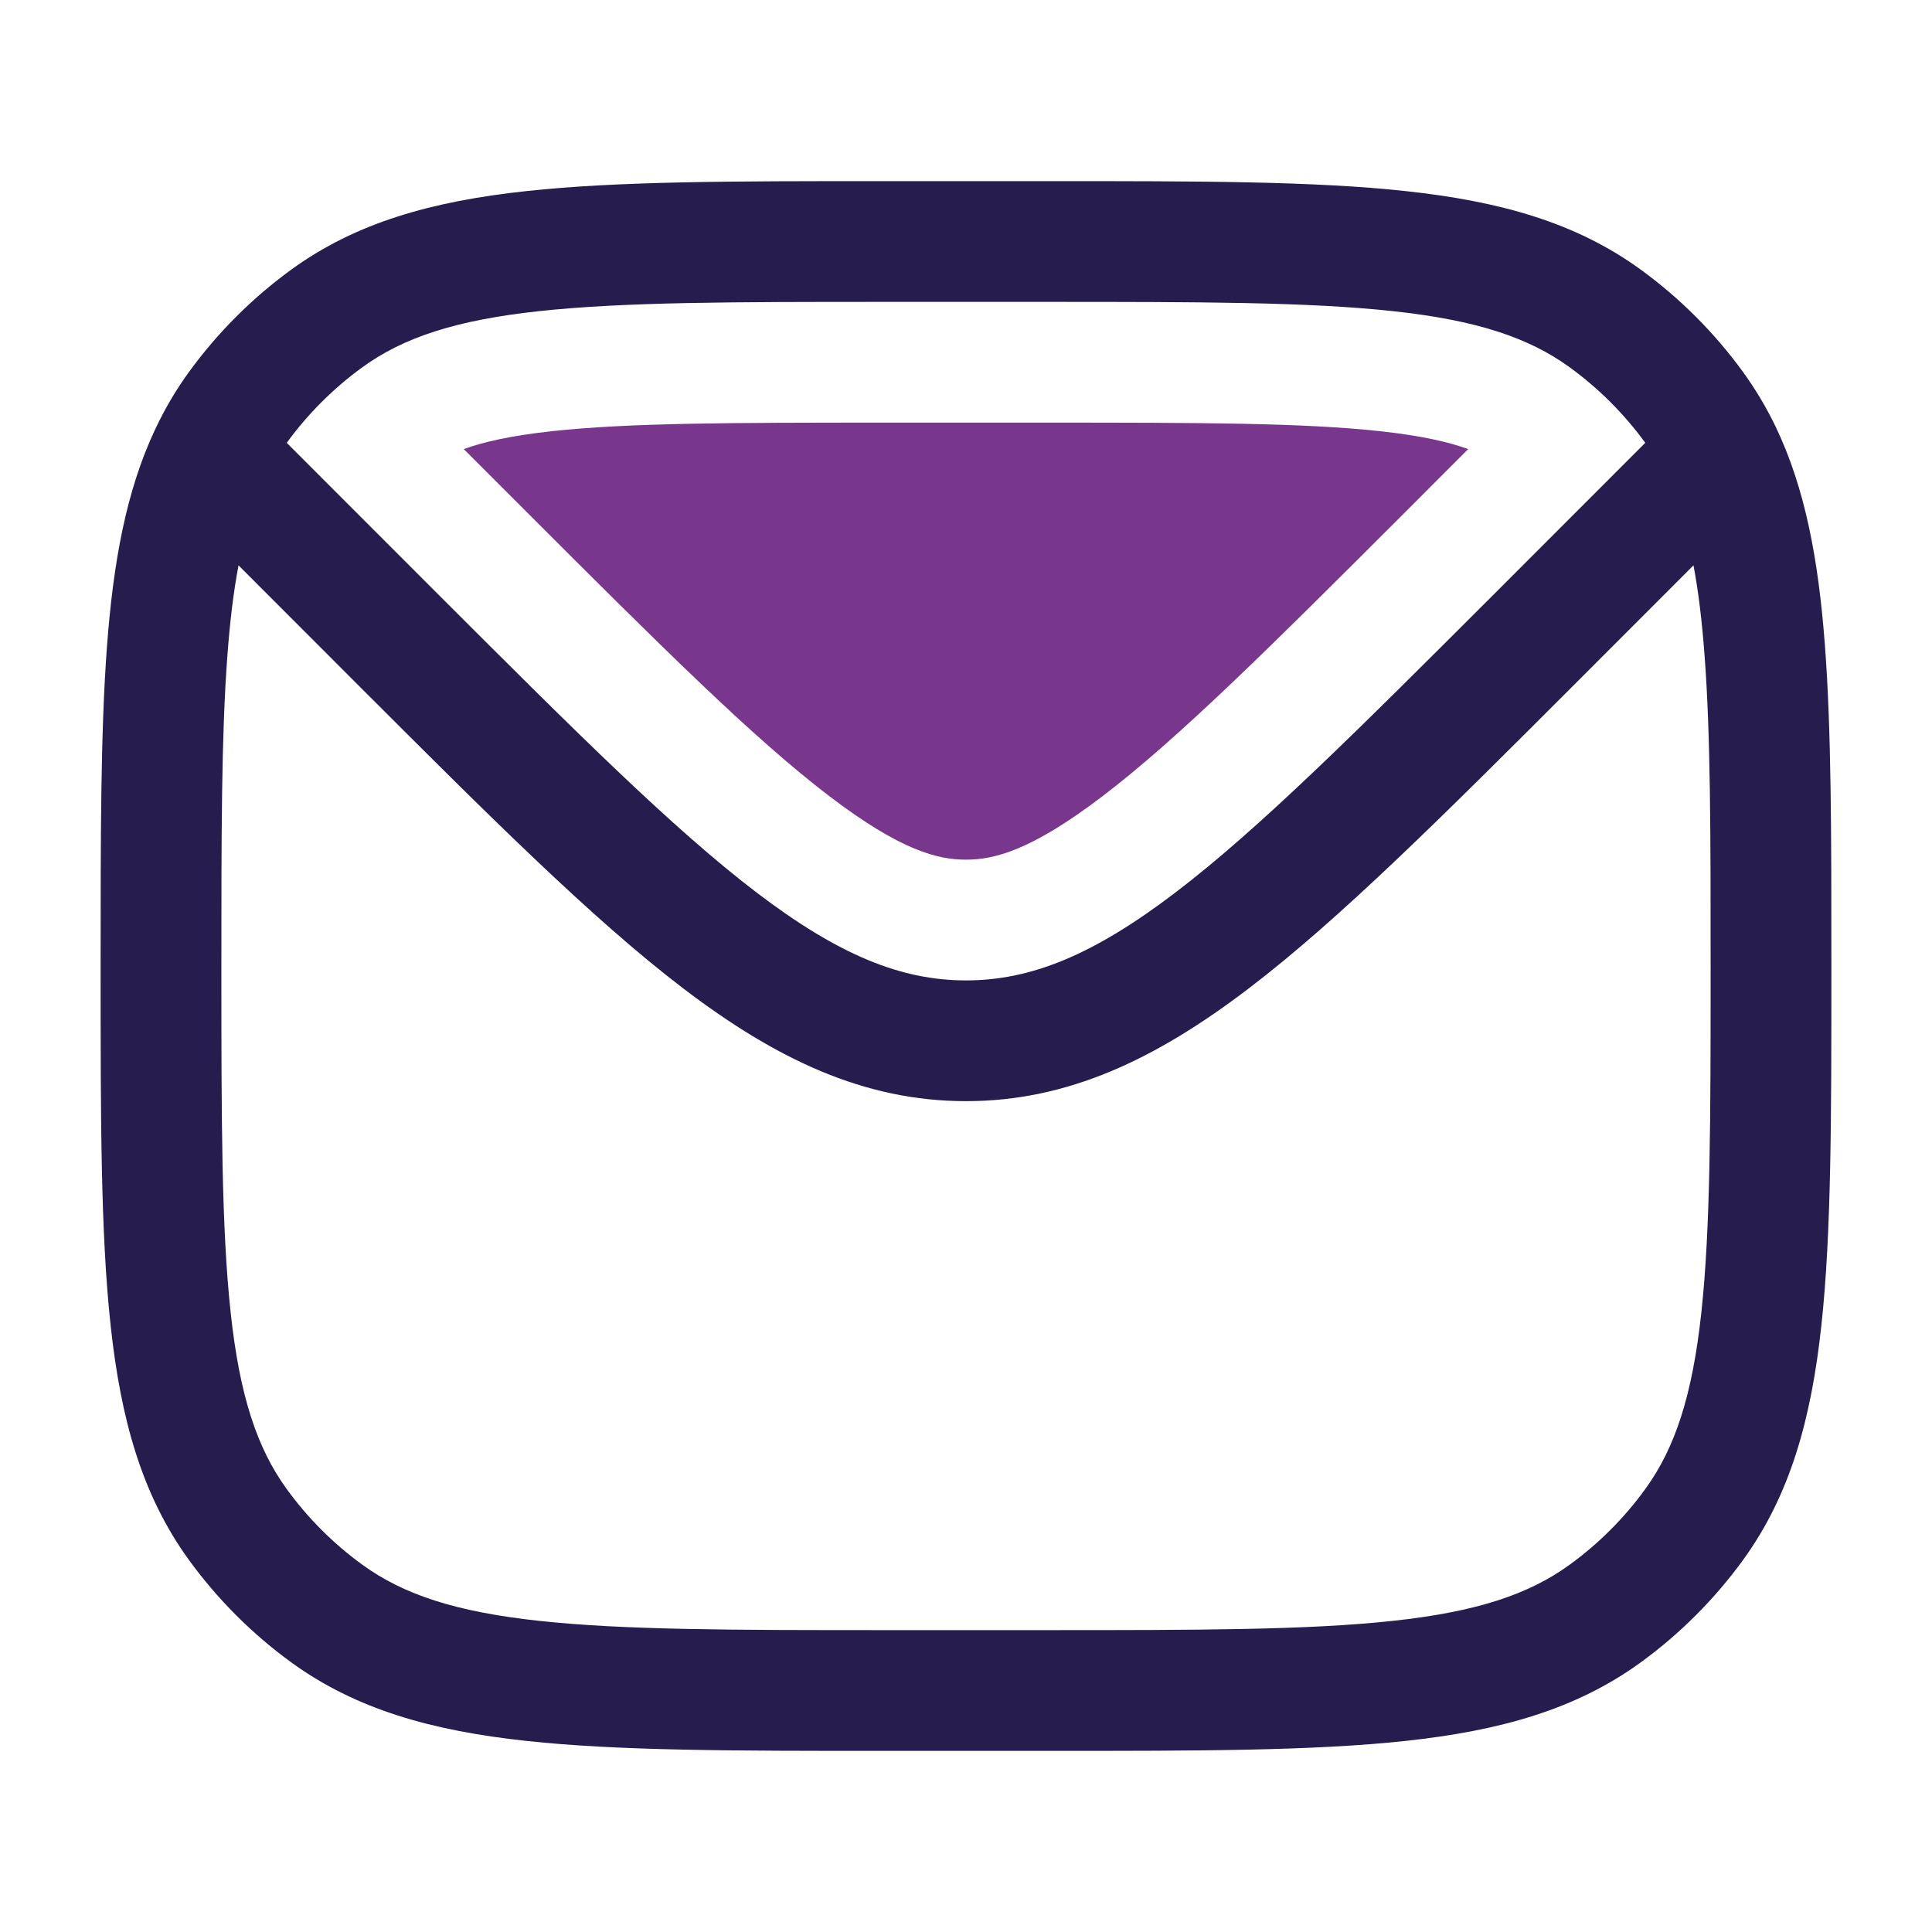
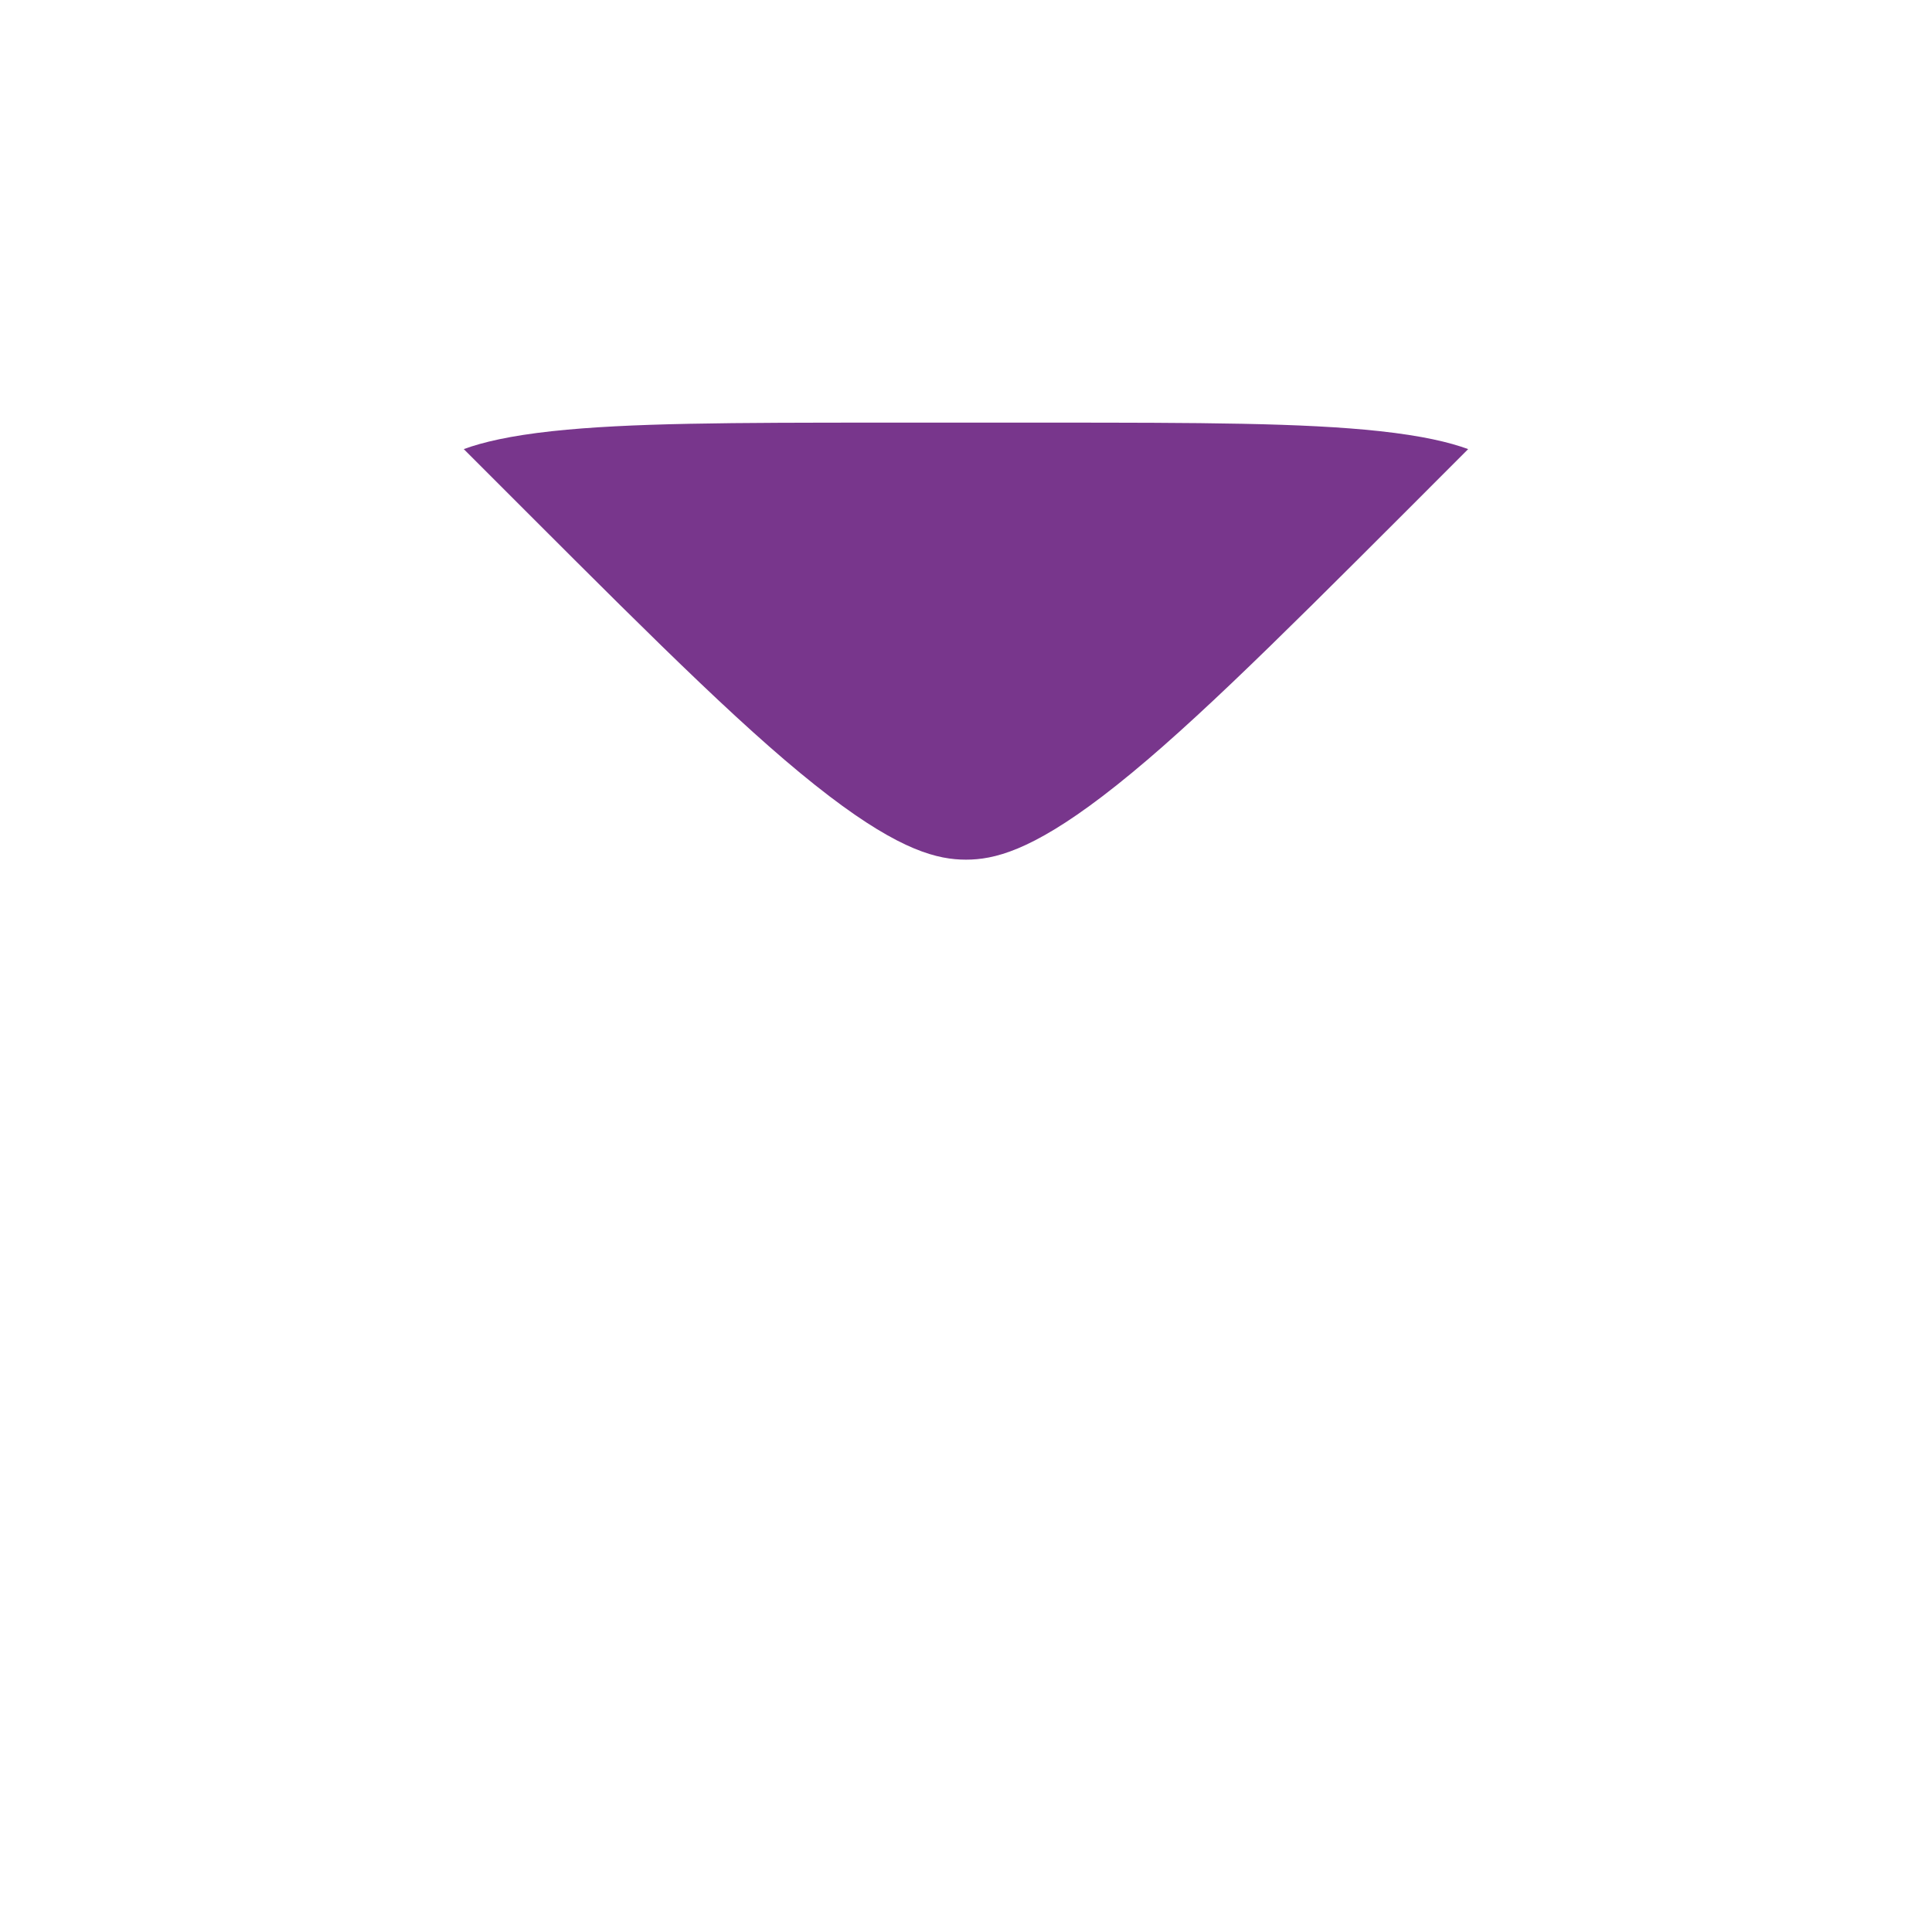
<svg xmlns="http://www.w3.org/2000/svg" width="24" height="24" viewBox="0 0 24 24" fill="none">
-   <path fill-rule="evenodd" clip-rule="evenodd" d="M10.955 2.25H13.045C14.882 2.25 16.321 2.25 17.463 2.374C18.629 2.5 19.573 2.762 20.38 3.348C20.868 3.703 21.297 4.132 21.652 4.62C21.806 4.833 21.94 5.057 22.055 5.295C22.425 6.064 22.59 6.955 22.67 8.019C22.75 9.075 22.75 10.371 22.75 11.971V12.045C22.75 13.882 22.75 15.321 22.626 16.463C22.5 17.629 22.238 18.573 21.652 19.38C21.297 19.868 20.868 20.297 20.38 20.652C19.573 21.238 18.629 21.5 17.463 21.626C16.321 21.75 14.882 21.75 13.045 21.75H10.955C9.118 21.75 7.679 21.75 6.536 21.626C5.371 21.5 4.427 21.238 3.62 20.652C3.132 20.297 2.703 19.868 2.348 19.38C1.762 18.573 1.5 17.629 1.374 16.463C1.25 15.321 1.25 13.882 1.25 12.045L1.25 11.972C1.25 10.382 1.25 9.093 1.328 8.042C1.407 6.982 1.568 6.094 1.93 5.328C2.048 5.078 2.186 4.843 2.348 4.62C2.703 4.132 3.132 3.703 3.62 3.348C4.427 2.762 5.371 2.5 6.536 2.374C7.679 2.25 9.118 2.25 10.955 2.25ZM6.698 3.865C5.66 3.977 5.01 4.193 4.502 4.562C4.141 4.824 3.824 5.141 3.562 5.501L5.459 7.399C7.141 9.08 8.35 10.287 9.393 11.083C10.418 11.865 11.194 12.179 12 12.179C12.806 12.179 13.582 11.865 14.607 11.083C15.65 10.287 16.859 9.08 18.541 7.399L20.438 5.501C20.176 5.141 19.859 4.824 19.498 4.562C18.99 4.193 18.34 3.977 17.302 3.865C16.25 3.751 14.892 3.75 13 3.75H11C9.108 3.75 7.75 3.751 6.698 3.865ZM21.037 7.023L19.561 8.5C17.929 10.132 16.649 11.411 15.517 12.275C14.358 13.159 13.265 13.679 12 13.679C10.735 13.679 9.642 13.159 8.483 12.275C7.351 11.411 6.071 10.132 4.439 8.5L2.963 7.023C2.901 7.349 2.856 7.721 2.824 8.153C2.75 9.142 2.75 10.376 2.75 12C2.75 13.892 2.751 15.25 2.865 16.302C2.977 17.34 3.193 17.99 3.562 18.498C3.824 18.859 4.141 19.176 4.502 19.438C5.01 19.807 5.66 20.023 6.698 20.135C7.75 20.249 9.108 20.25 11 20.25H13C14.892 20.25 16.25 20.249 17.302 20.135C18.34 20.023 18.99 19.807 19.498 19.438C19.859 19.176 20.176 18.859 20.438 18.498C20.807 17.99 21.023 17.34 21.135 16.302C21.249 15.25 21.25 13.892 21.25 12C21.25 10.365 21.25 9.125 21.174 8.132C21.142 7.709 21.098 7.344 21.037 7.023Z" fill="#261C4D" />
  <path fill-rule="evenodd" clip-rule="evenodd" d="M18.238 5.579C18.004 5.493 17.664 5.413 17.14 5.356C16.188 5.253 14.925 5.25 13 5.25H11C9.074 5.25 7.812 5.253 6.859 5.356C6.335 5.413 5.995 5.493 5.761 5.579L6.52 6.338C8.232 8.05 9.358 9.17 10.302 9.89C11.194 10.57 11.653 10.679 12 10.679C12.346 10.679 12.805 10.57 13.697 9.89C14.641 9.17 15.768 8.05 17.48 6.338L18.238 5.579Z" fill="#78368C" />
</svg>